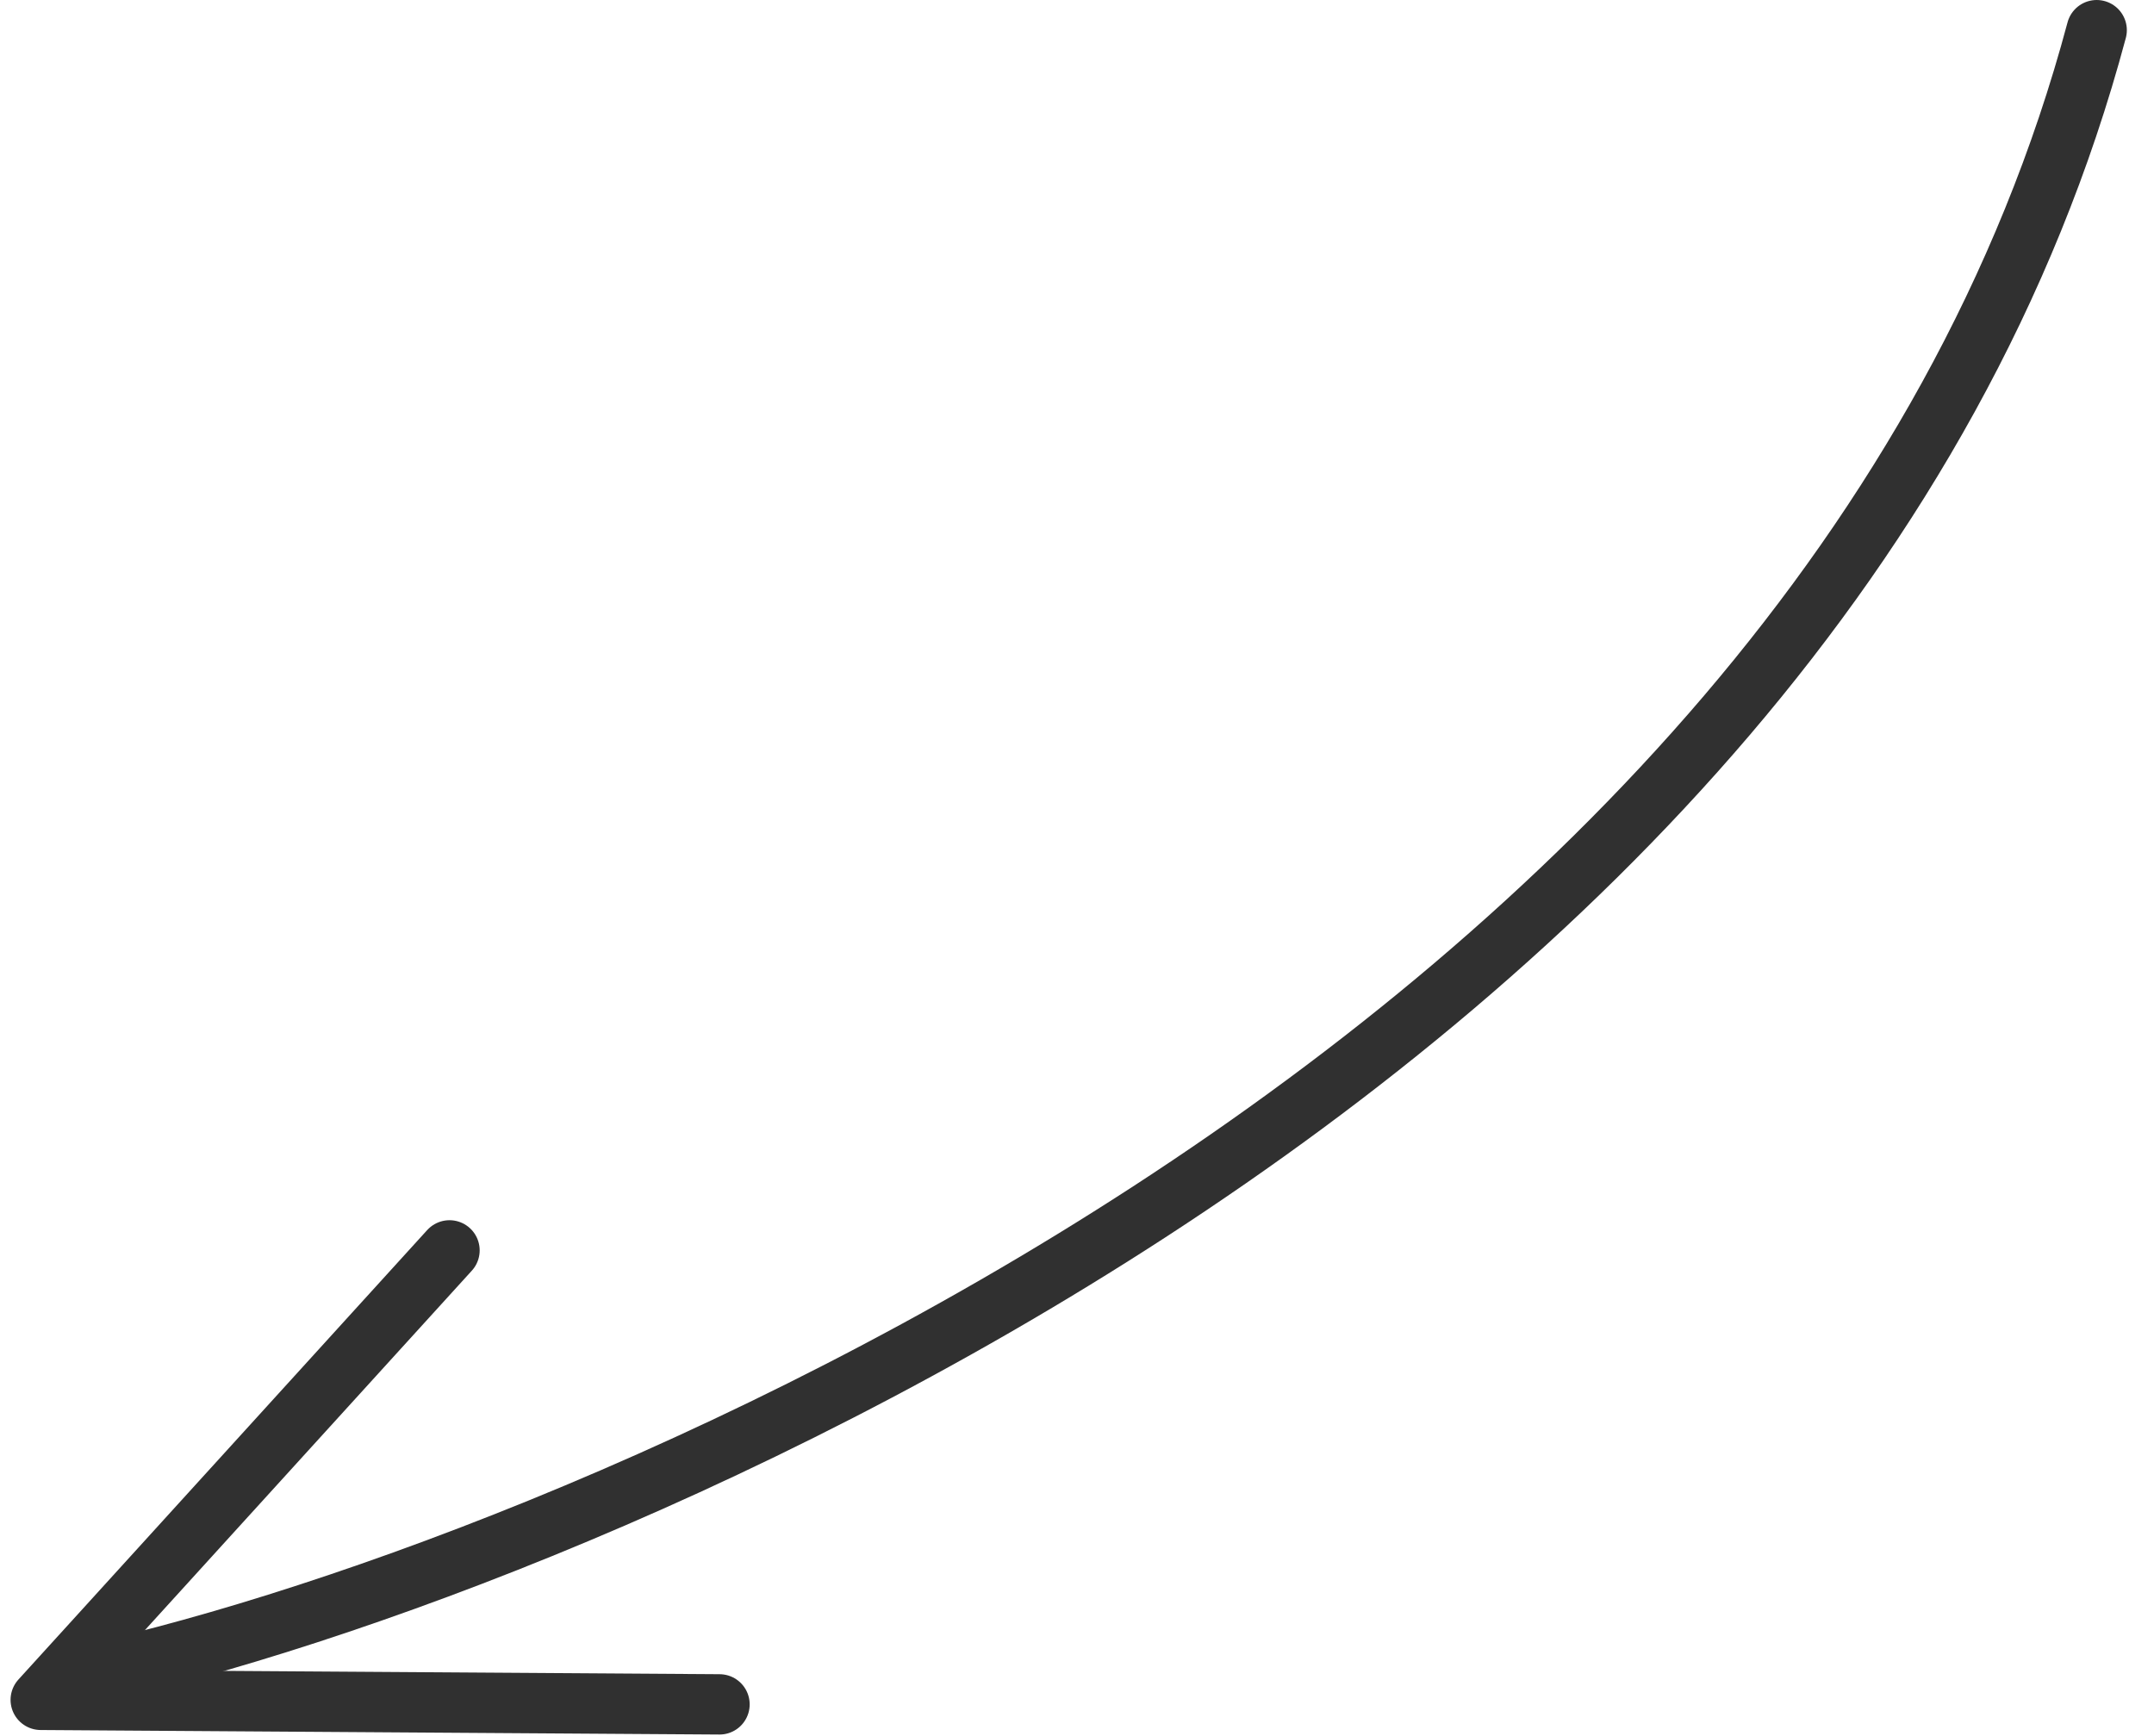
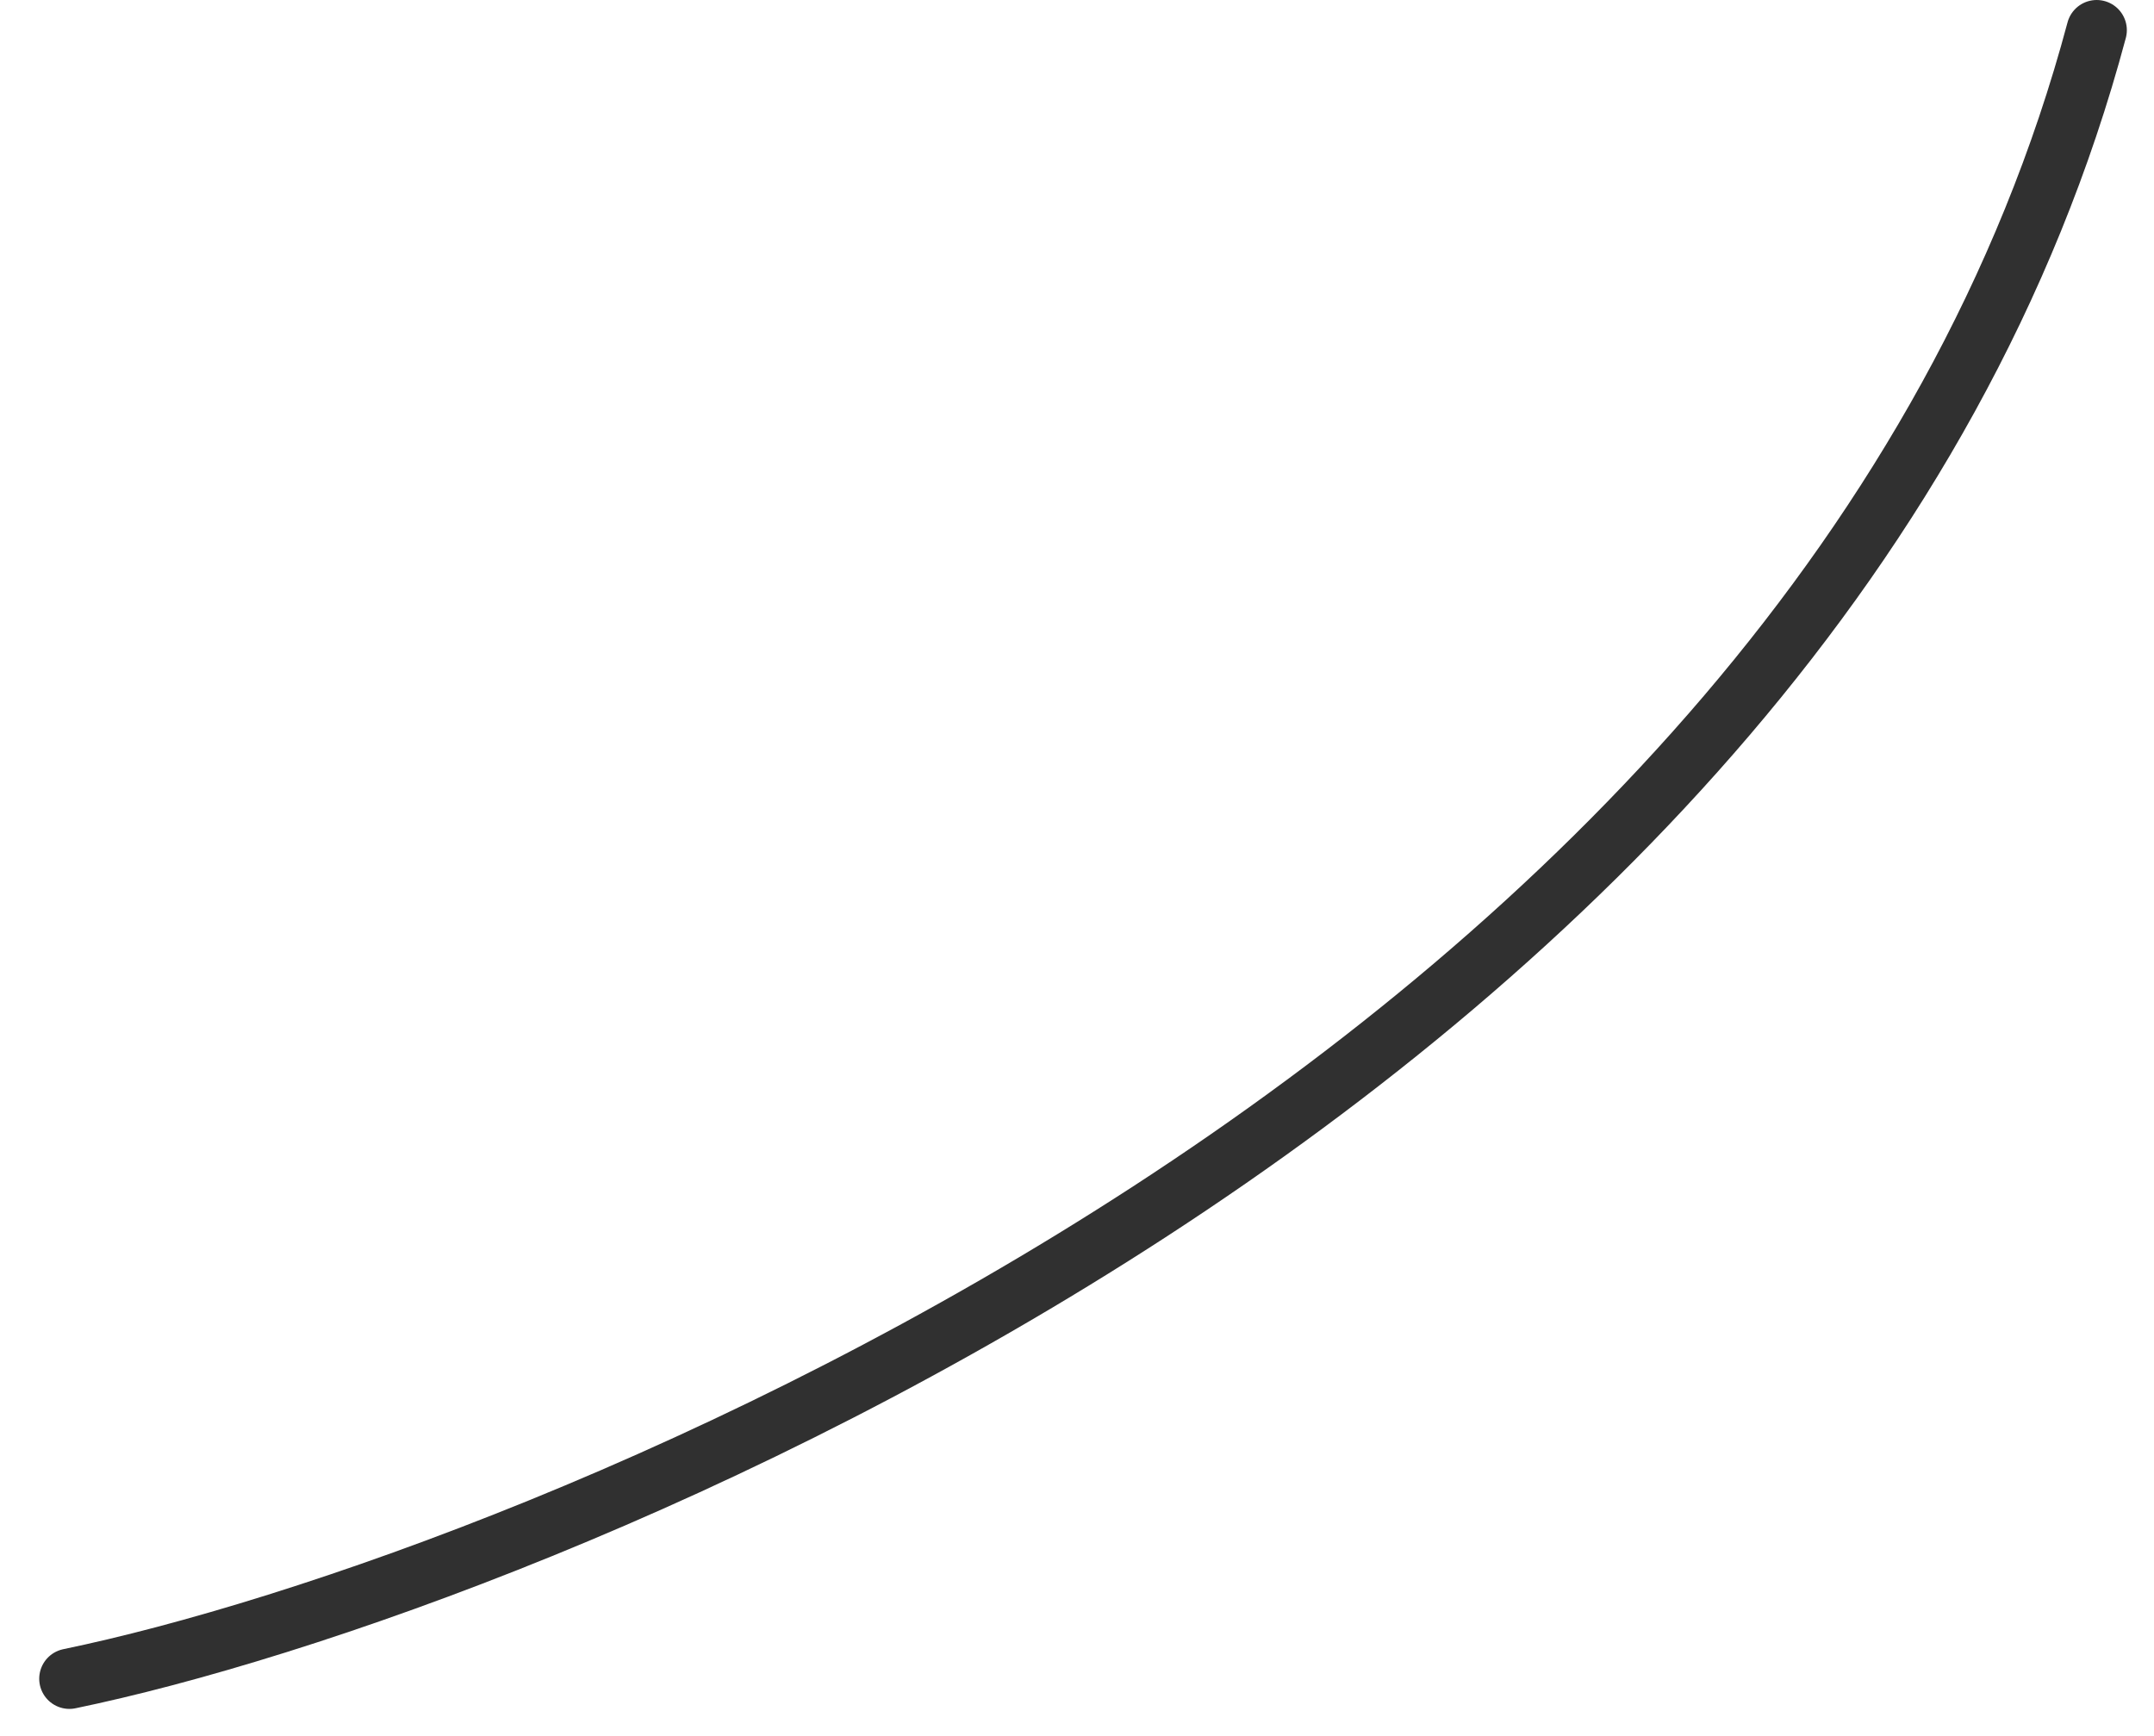
<svg xmlns="http://www.w3.org/2000/svg" id="Слой_1" x="0px" y="0px" viewBox="0 0 142.8 115.1" style="enable-background:new 0 0 142.8 115.1;" xml:space="preserve">
  <style type="text/css"> .st0{fill:none;stroke:#303030;stroke-width:4;stroke-linecap:round;stroke-linejoin:round;} </style>
  <path class="st0" d="M139,2C120.5,71.3,35.1,105,4.6,111.3" />
-   <path class="st0" d="M47.7,113l-45-0.3l27.1-29.8" />
</svg>